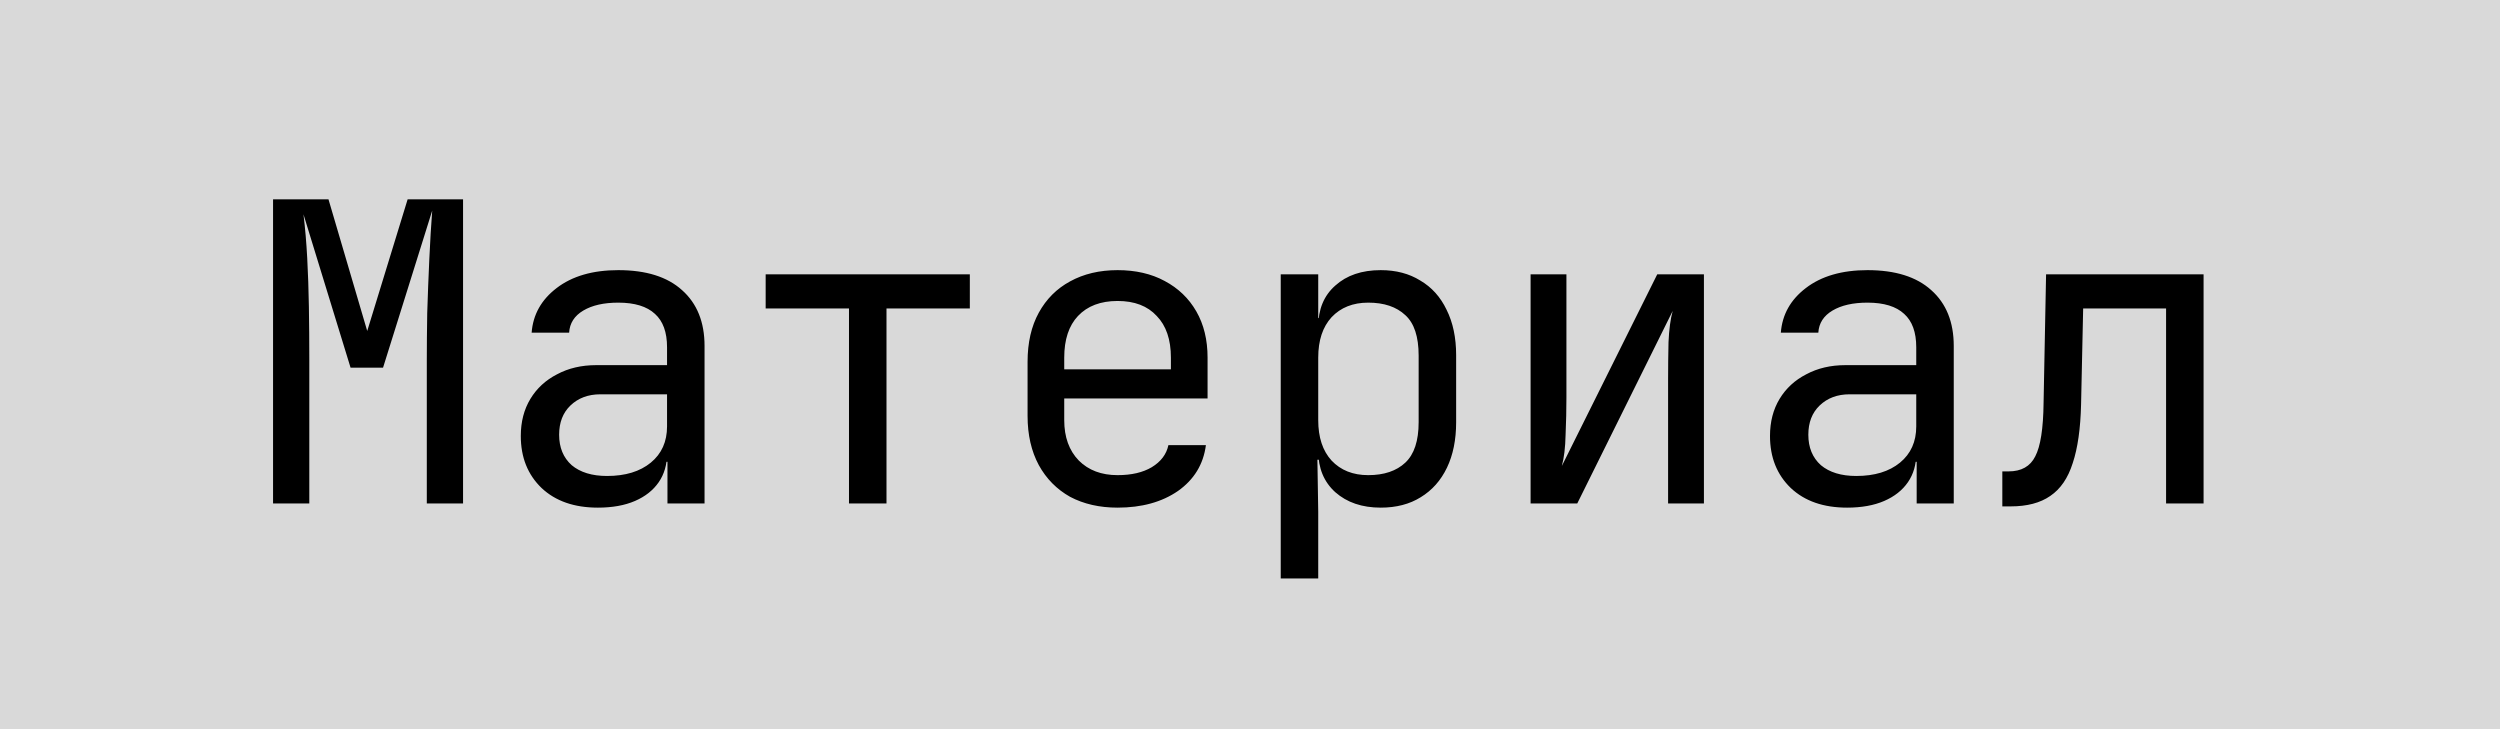
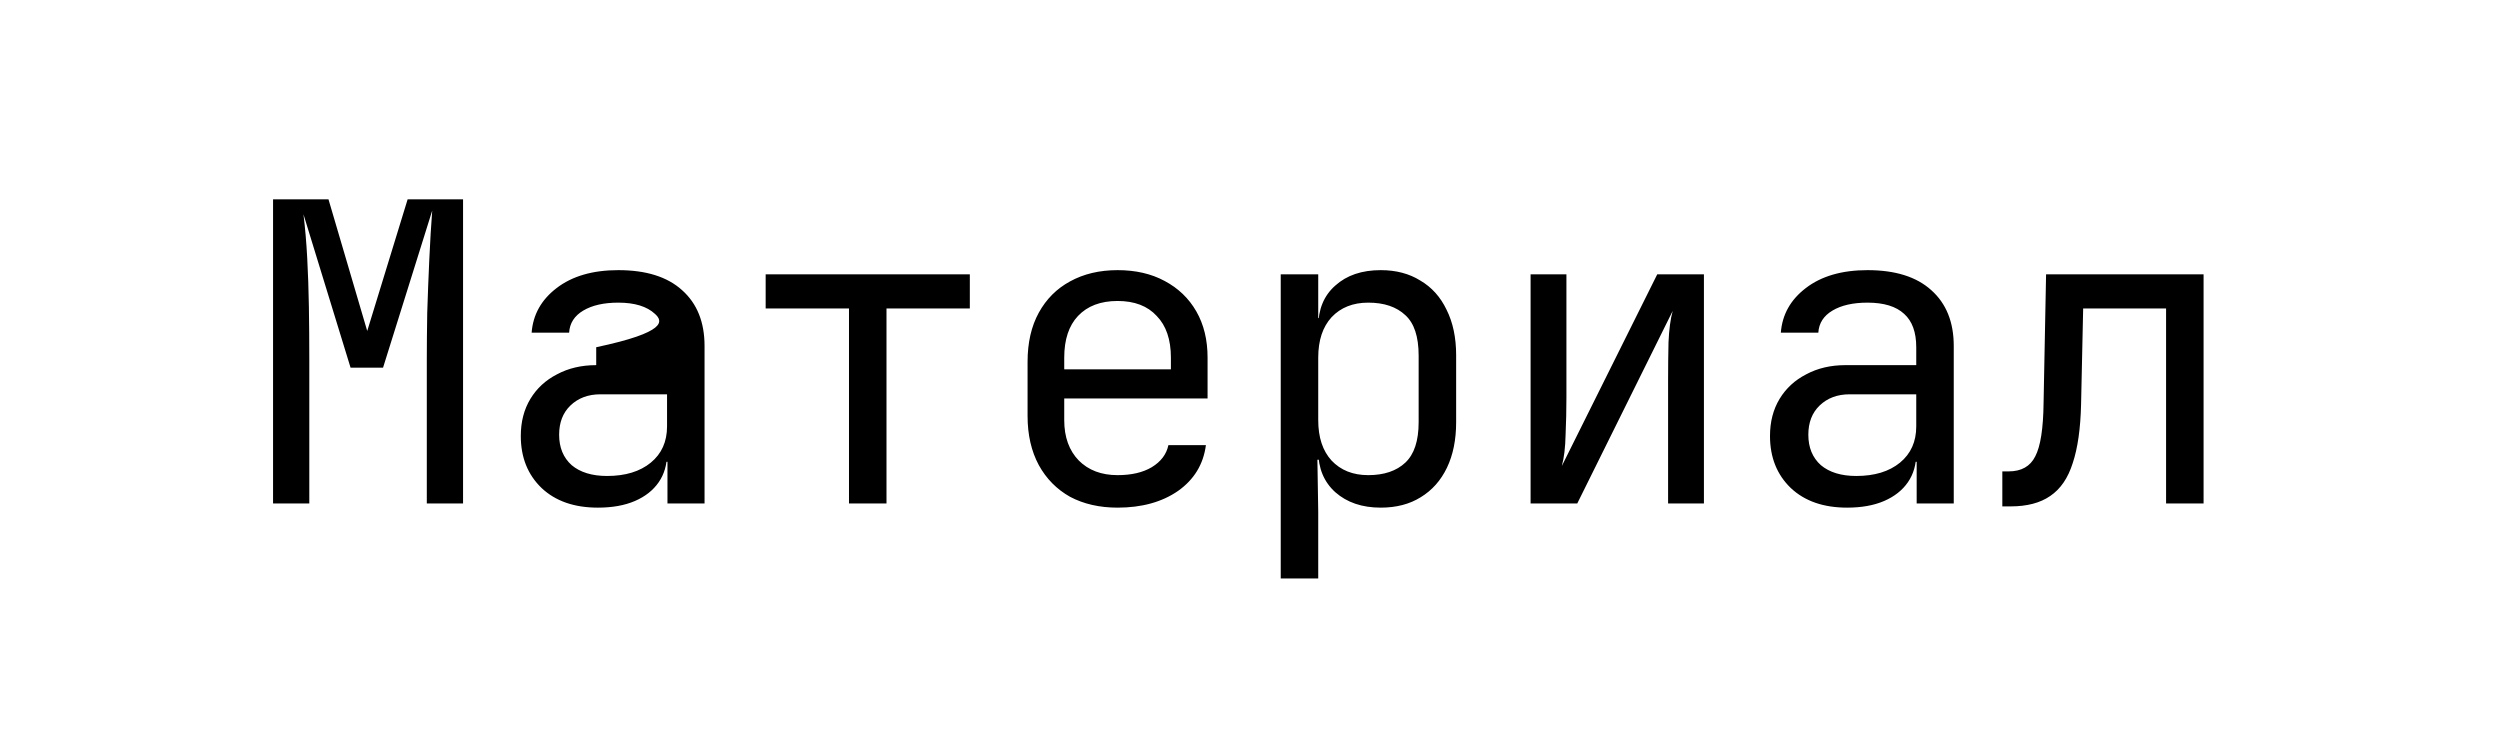
<svg xmlns="http://www.w3.org/2000/svg" width="72" height="21" viewBox="0 0 72 21" fill="none">
-   <rect width="72" height="21" fill="#D9D9D9" />
-   <path d="M7.864 14.5V5.74H9.46L10.576 9.532L11.74 5.74H13.336V14.5H12.292V10.36C12.292 9.968 12.296 9.52 12.304 9.016C12.32 8.504 12.34 7.988 12.364 7.468C12.388 6.948 12.416 6.48 12.448 6.064L11.032 10.588H10.096L8.74 6.172C8.788 6.564 8.824 6.984 8.848 7.432C8.872 7.88 8.888 8.348 8.896 8.836C8.904 9.324 8.908 9.832 8.908 10.36V14.5H7.864ZM17.219 14.62C16.539 14.62 15.999 14.432 15.599 14.056C15.199 13.672 14.999 13.172 14.999 12.556C14.999 12.148 15.091 11.792 15.275 11.488C15.459 11.184 15.715 10.948 16.043 10.78C16.371 10.604 16.747 10.516 17.171 10.516H19.211V10C19.211 9.568 19.095 9.248 18.863 9.04C18.631 8.824 18.279 8.716 17.807 8.716C17.391 8.716 17.055 8.792 16.799 8.944C16.543 9.096 16.407 9.308 16.391 9.58H15.311C15.351 9.06 15.591 8.632 16.031 8.296C16.479 7.952 17.071 7.78 17.807 7.78C18.607 7.78 19.219 7.972 19.643 8.356C20.075 8.74 20.291 9.276 20.291 9.964V14.5H19.223V13.3H19.043L19.211 13.06C19.211 13.38 19.131 13.656 18.971 13.888C18.811 14.12 18.583 14.3 18.287 14.428C17.991 14.556 17.635 14.62 17.219 14.62ZM17.483 13.708C18.011 13.708 18.431 13.58 18.743 13.324C19.055 13.068 19.211 12.72 19.211 12.28V11.356H17.291C16.939 11.356 16.651 11.464 16.427 11.68C16.211 11.888 16.103 12.168 16.103 12.52C16.103 12.888 16.223 13.18 16.463 13.396C16.711 13.604 17.051 13.708 17.483 13.708ZM24.451 14.5V8.884H22.051V7.9H27.931V8.884H25.531V14.5H24.451ZM32.186 14.62C31.666 14.62 31.21 14.516 30.818 14.308C30.434 14.092 30.134 13.788 29.918 13.396C29.702 12.996 29.594 12.524 29.594 11.98V10.42C29.594 9.868 29.702 9.396 29.918 9.004C30.134 8.612 30.434 8.312 30.818 8.104C31.21 7.888 31.666 7.78 32.186 7.78C32.706 7.78 33.158 7.884 33.542 8.092C33.934 8.3 34.238 8.592 34.454 8.968C34.67 9.344 34.778 9.788 34.778 10.3V11.476H30.65V12.1C30.65 12.588 30.79 12.976 31.07 13.264C31.35 13.544 31.722 13.684 32.186 13.684C32.586 13.684 32.914 13.608 33.17 13.456C33.434 13.296 33.594 13.084 33.65 12.82H34.73C34.658 13.372 34.39 13.812 33.926 14.14C33.462 14.46 32.882 14.62 32.186 14.62ZM33.722 10.744V10.3C33.722 9.78 33.586 9.38 33.314 9.1C33.05 8.812 32.674 8.668 32.186 8.668C31.698 8.668 31.318 8.812 31.046 9.1C30.782 9.38 30.65 9.78 30.65 10.3V10.636H33.806L33.722 10.744ZM36.885 16.66V7.9H37.965V9.16H38.181L37.965 9.412C37.965 8.908 38.129 8.512 38.457 8.224C38.785 7.928 39.221 7.78 39.765 7.78C40.205 7.78 40.585 7.88 40.905 8.08C41.233 8.272 41.485 8.552 41.661 8.92C41.845 9.288 41.937 9.724 41.937 10.228V12.16C41.937 12.664 41.849 13.1 41.673 13.468C41.497 13.836 41.245 14.12 40.917 14.32C40.597 14.52 40.213 14.62 39.765 14.62C39.229 14.62 38.793 14.472 38.457 14.176C38.129 13.88 37.965 13.484 37.965 12.988L38.181 13.24H37.941L37.965 14.74V16.66H36.885ZM39.405 13.684C39.861 13.684 40.217 13.564 40.473 13.324C40.729 13.084 40.857 12.696 40.857 12.16V10.24C40.857 9.696 40.729 9.308 40.473 9.076C40.217 8.836 39.861 8.716 39.405 8.716C38.965 8.716 38.613 8.856 38.349 9.136C38.093 9.416 37.965 9.804 37.965 10.3V12.1C37.965 12.596 38.093 12.984 38.349 13.264C38.613 13.544 38.965 13.684 39.405 13.684ZM44.081 14.5V7.9H45.113V11.452C45.113 11.796 45.105 12.152 45.089 12.52C45.081 12.888 45.045 13.188 44.981 13.42L47.729 7.9H49.073V14.5H48.041V10.936C48.041 10.584 48.045 10.224 48.053 9.856C48.069 9.488 48.109 9.188 48.173 8.956L45.425 14.5H44.081ZM53.196 14.62C52.516 14.62 51.976 14.432 51.576 14.056C51.176 13.672 50.976 13.172 50.976 12.556C50.976 12.148 51.068 11.792 51.252 11.488C51.436 11.184 51.692 10.948 52.02 10.78C52.348 10.604 52.724 10.516 53.148 10.516H55.188V10C55.188 9.568 55.072 9.248 54.84 9.04C54.608 8.824 54.256 8.716 53.784 8.716C53.368 8.716 53.032 8.792 52.776 8.944C52.52 9.096 52.384 9.308 52.368 9.58H51.288C51.328 9.06 51.568 8.632 52.008 8.296C52.456 7.952 53.048 7.78 53.784 7.78C54.584 7.78 55.196 7.972 55.62 8.356C56.052 8.74 56.268 9.276 56.268 9.964V14.5H55.2V13.3H55.02L55.188 13.06C55.188 13.38 55.108 13.656 54.948 13.888C54.788 14.12 54.56 14.3 54.264 14.428C53.968 14.556 53.612 14.62 53.196 14.62ZM53.46 13.708C53.988 13.708 54.408 13.58 54.72 13.324C55.032 13.068 55.188 12.72 55.188 12.28V11.356H53.268C52.916 11.356 52.628 11.464 52.404 11.68C52.188 11.888 52.08 12.168 52.08 12.52C52.08 12.888 52.2 13.18 52.44 13.396C52.688 13.604 53.028 13.708 53.46 13.708ZM57.667 14.584V13.576H57.847C58.215 13.576 58.471 13.432 58.615 13.144C58.767 12.856 58.847 12.34 58.855 11.596L58.927 7.9H63.463V14.5H62.383V8.884H59.995L59.935 11.644C59.919 12.34 59.839 12.904 59.695 13.336C59.559 13.768 59.343 14.084 59.047 14.284C58.759 14.484 58.379 14.584 57.907 14.584H57.667Z" fill="black" />
+   <path d="M7.864 14.5V5.74H9.46L10.576 9.532L11.74 5.74H13.336V14.5H12.292V10.36C12.292 9.968 12.296 9.52 12.304 9.016C12.32 8.504 12.34 7.988 12.364 7.468C12.388 6.948 12.416 6.48 12.448 6.064L11.032 10.588H10.096L8.74 6.172C8.788 6.564 8.824 6.984 8.848 7.432C8.872 7.88 8.888 8.348 8.896 8.836C8.904 9.324 8.908 9.832 8.908 10.36V14.5H7.864ZM17.219 14.62C16.539 14.62 15.999 14.432 15.599 14.056C15.199 13.672 14.999 13.172 14.999 12.556C14.999 12.148 15.091 11.792 15.275 11.488C15.459 11.184 15.715 10.948 16.043 10.78C16.371 10.604 16.747 10.516 17.171 10.516V10C19.211 9.568 19.095 9.248 18.863 9.04C18.631 8.824 18.279 8.716 17.807 8.716C17.391 8.716 17.055 8.792 16.799 8.944C16.543 9.096 16.407 9.308 16.391 9.58H15.311C15.351 9.06 15.591 8.632 16.031 8.296C16.479 7.952 17.071 7.78 17.807 7.78C18.607 7.78 19.219 7.972 19.643 8.356C20.075 8.74 20.291 9.276 20.291 9.964V14.5H19.223V13.3H19.043L19.211 13.06C19.211 13.38 19.131 13.656 18.971 13.888C18.811 14.12 18.583 14.3 18.287 14.428C17.991 14.556 17.635 14.62 17.219 14.62ZM17.483 13.708C18.011 13.708 18.431 13.58 18.743 13.324C19.055 13.068 19.211 12.72 19.211 12.28V11.356H17.291C16.939 11.356 16.651 11.464 16.427 11.68C16.211 11.888 16.103 12.168 16.103 12.52C16.103 12.888 16.223 13.18 16.463 13.396C16.711 13.604 17.051 13.708 17.483 13.708ZM24.451 14.5V8.884H22.051V7.9H27.931V8.884H25.531V14.5H24.451ZM32.186 14.62C31.666 14.62 31.21 14.516 30.818 14.308C30.434 14.092 30.134 13.788 29.918 13.396C29.702 12.996 29.594 12.524 29.594 11.98V10.42C29.594 9.868 29.702 9.396 29.918 9.004C30.134 8.612 30.434 8.312 30.818 8.104C31.21 7.888 31.666 7.78 32.186 7.78C32.706 7.78 33.158 7.884 33.542 8.092C33.934 8.3 34.238 8.592 34.454 8.968C34.67 9.344 34.778 9.788 34.778 10.3V11.476H30.65V12.1C30.65 12.588 30.79 12.976 31.07 13.264C31.35 13.544 31.722 13.684 32.186 13.684C32.586 13.684 32.914 13.608 33.17 13.456C33.434 13.296 33.594 13.084 33.65 12.82H34.73C34.658 13.372 34.39 13.812 33.926 14.14C33.462 14.46 32.882 14.62 32.186 14.62ZM33.722 10.744V10.3C33.722 9.78 33.586 9.38 33.314 9.1C33.05 8.812 32.674 8.668 32.186 8.668C31.698 8.668 31.318 8.812 31.046 9.1C30.782 9.38 30.65 9.78 30.65 10.3V10.636H33.806L33.722 10.744ZM36.885 16.66V7.9H37.965V9.16H38.181L37.965 9.412C37.965 8.908 38.129 8.512 38.457 8.224C38.785 7.928 39.221 7.78 39.765 7.78C40.205 7.78 40.585 7.88 40.905 8.08C41.233 8.272 41.485 8.552 41.661 8.92C41.845 9.288 41.937 9.724 41.937 10.228V12.16C41.937 12.664 41.849 13.1 41.673 13.468C41.497 13.836 41.245 14.12 40.917 14.32C40.597 14.52 40.213 14.62 39.765 14.62C39.229 14.62 38.793 14.472 38.457 14.176C38.129 13.88 37.965 13.484 37.965 12.988L38.181 13.24H37.941L37.965 14.74V16.66H36.885ZM39.405 13.684C39.861 13.684 40.217 13.564 40.473 13.324C40.729 13.084 40.857 12.696 40.857 12.16V10.24C40.857 9.696 40.729 9.308 40.473 9.076C40.217 8.836 39.861 8.716 39.405 8.716C38.965 8.716 38.613 8.856 38.349 9.136C38.093 9.416 37.965 9.804 37.965 10.3V12.1C37.965 12.596 38.093 12.984 38.349 13.264C38.613 13.544 38.965 13.684 39.405 13.684ZM44.081 14.5V7.9H45.113V11.452C45.113 11.796 45.105 12.152 45.089 12.52C45.081 12.888 45.045 13.188 44.981 13.42L47.729 7.9H49.073V14.5H48.041V10.936C48.041 10.584 48.045 10.224 48.053 9.856C48.069 9.488 48.109 9.188 48.173 8.956L45.425 14.5H44.081ZM53.196 14.62C52.516 14.62 51.976 14.432 51.576 14.056C51.176 13.672 50.976 13.172 50.976 12.556C50.976 12.148 51.068 11.792 51.252 11.488C51.436 11.184 51.692 10.948 52.02 10.78C52.348 10.604 52.724 10.516 53.148 10.516H55.188V10C55.188 9.568 55.072 9.248 54.84 9.04C54.608 8.824 54.256 8.716 53.784 8.716C53.368 8.716 53.032 8.792 52.776 8.944C52.52 9.096 52.384 9.308 52.368 9.58H51.288C51.328 9.06 51.568 8.632 52.008 8.296C52.456 7.952 53.048 7.78 53.784 7.78C54.584 7.78 55.196 7.972 55.62 8.356C56.052 8.74 56.268 9.276 56.268 9.964V14.5H55.2V13.3H55.02L55.188 13.06C55.188 13.38 55.108 13.656 54.948 13.888C54.788 14.12 54.56 14.3 54.264 14.428C53.968 14.556 53.612 14.62 53.196 14.62ZM53.46 13.708C53.988 13.708 54.408 13.58 54.72 13.324C55.032 13.068 55.188 12.72 55.188 12.28V11.356H53.268C52.916 11.356 52.628 11.464 52.404 11.68C52.188 11.888 52.08 12.168 52.08 12.52C52.08 12.888 52.2 13.18 52.44 13.396C52.688 13.604 53.028 13.708 53.46 13.708ZM57.667 14.584V13.576H57.847C58.215 13.576 58.471 13.432 58.615 13.144C58.767 12.856 58.847 12.34 58.855 11.596L58.927 7.9H63.463V14.5H62.383V8.884H59.995L59.935 11.644C59.919 12.34 59.839 12.904 59.695 13.336C59.559 13.768 59.343 14.084 59.047 14.284C58.759 14.484 58.379 14.584 57.907 14.584H57.667Z" fill="black" />
</svg>